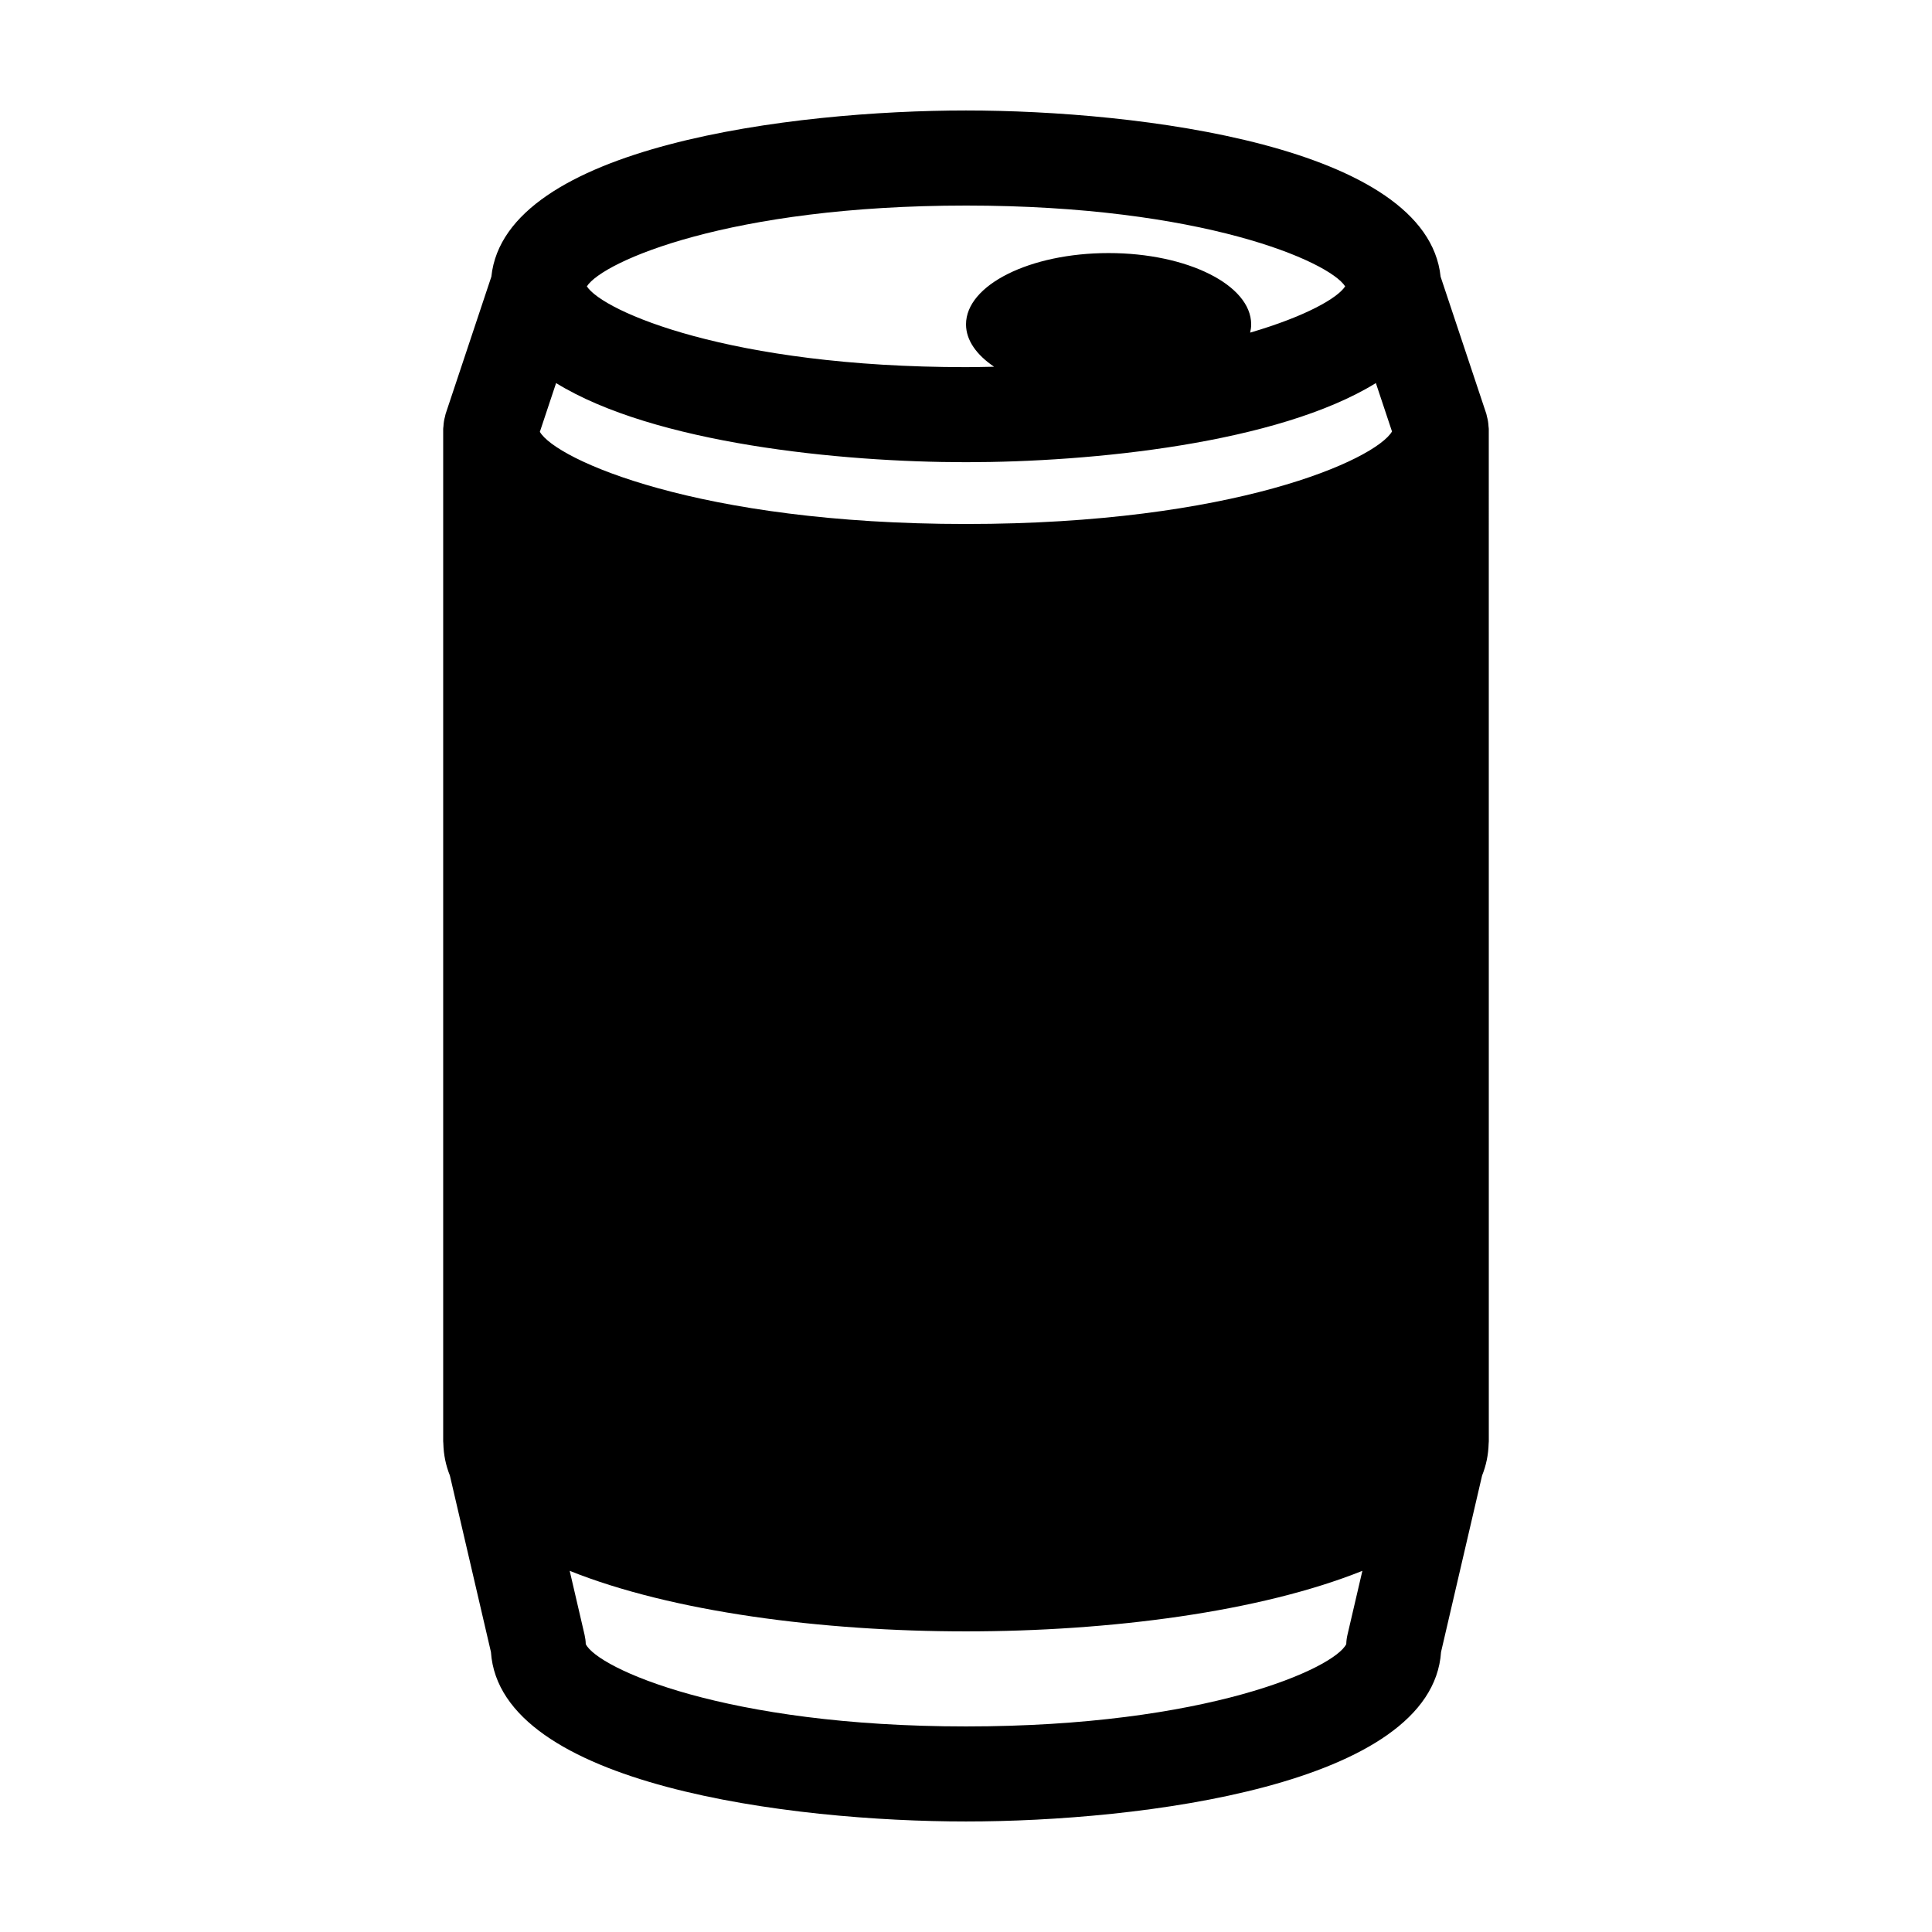
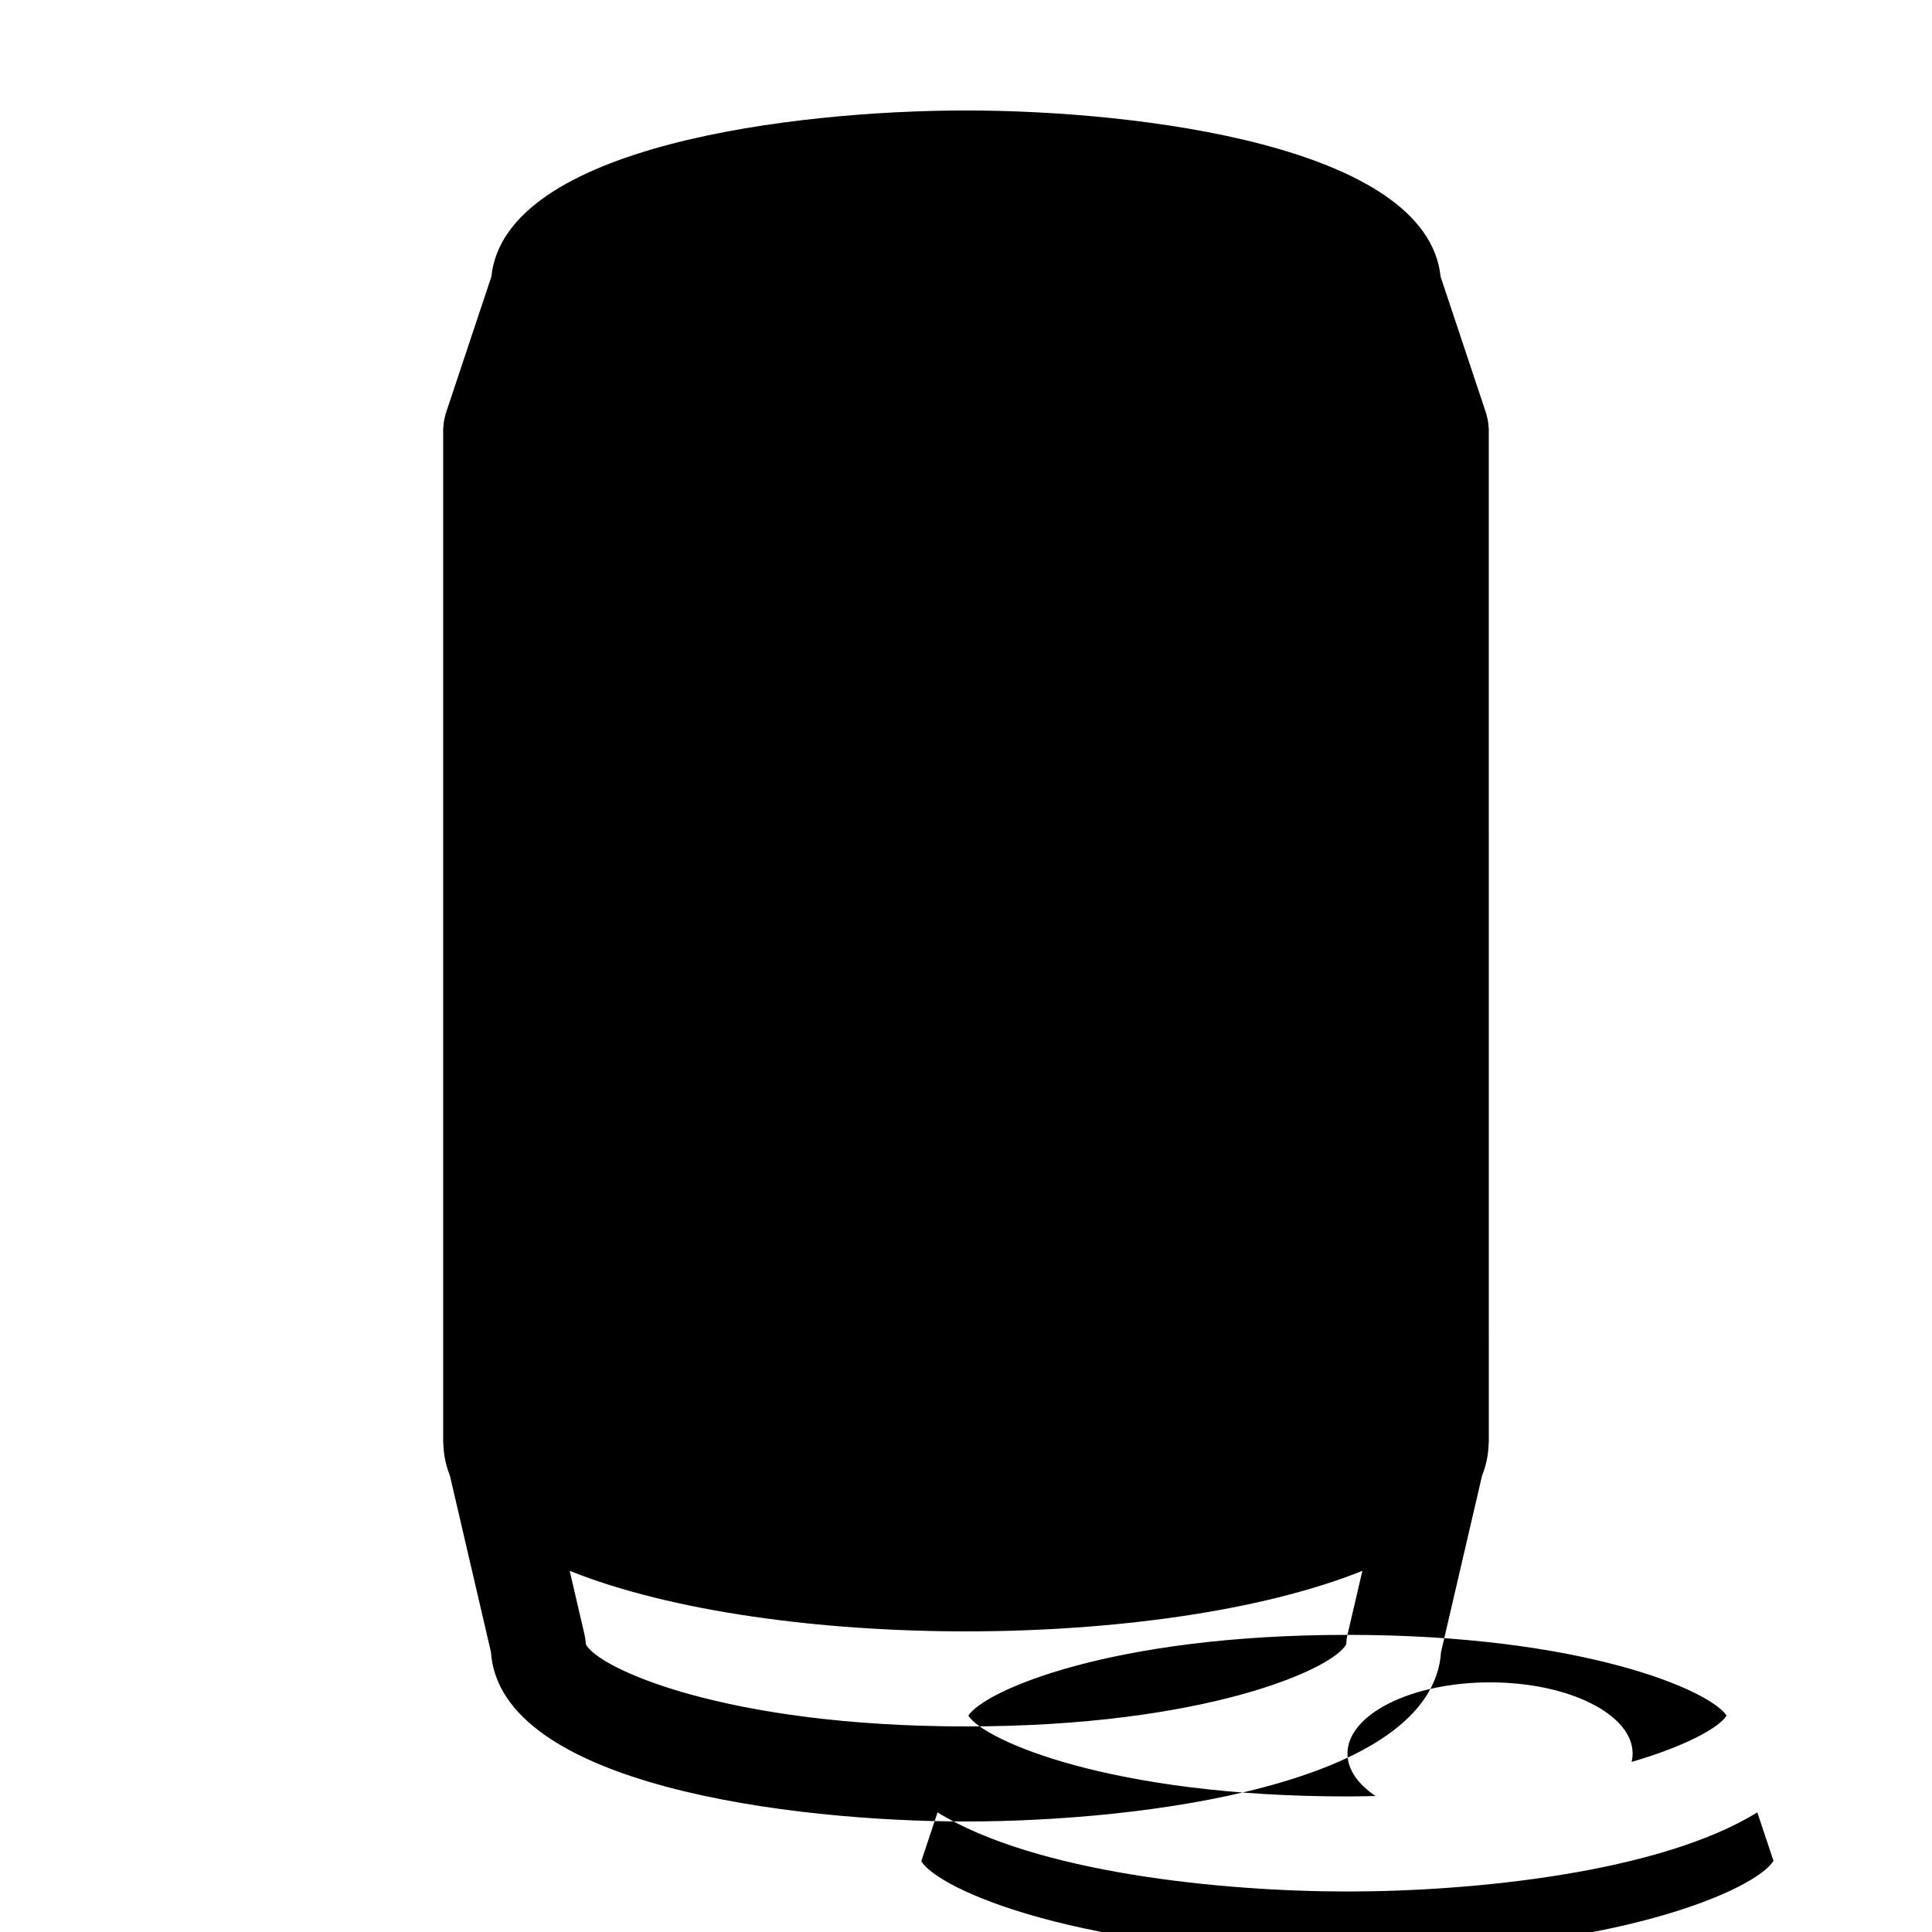
<svg xmlns="http://www.w3.org/2000/svg" fill="#000000" width="800px" height="800px" version="1.1" viewBox="144 144 512 512">
-   <path d="m261.49 526.58c0.074 2.953 0.656 5.773 1.734 8.449l10.879 46.77c2.379 35.398 79.836 44.91 125.89 44.91s123.52-9.512 125.9-44.914l10.879-46.77c1.078-2.676 1.656-5.496 1.734-8.449 0.004-0.145 0.023-0.297 0.031-0.441 0-0.059 0.012-0.121 0.012-0.18l-0.008-268.29c0-0.242-0.055-0.465-0.07-0.699-0.023-0.434-0.059-0.863-0.133-1.301-0.074-0.465-0.18-0.906-0.301-1.352-0.059-0.211-0.07-0.422-0.141-0.629l-12.121-36.363c-3.613-34.672-80.113-44.043-125.78-44.043-45.672 0-122.17 9.371-125.78 44.039l-12.121 36.363c-0.074 0.223-0.09 0.449-0.152 0.672-0.117 0.43-0.223 0.863-0.293 1.309-0.07 0.438-0.105 0.867-0.133 1.305-0.016 0.238-0.07 0.457-0.07 0.699v268.28c0 0.059 0.012 0.121 0.012 0.18 0.004 0.156 0.023 0.301 0.031 0.453zm239.6 50.676c-0.188 0.805-0.297 1.629-0.316 2.449-3.133 6.379-36.855 21.816-100.77 21.816s-97.645-15.438-100.77-21.816c-0.023-0.828-0.133-1.648-0.316-2.449l-3.945-16.969c27.098 10.879 66.883 16.043 105.03 16.043s77.93-5.164 105.04-16.043zm-101.09-378.78c62.676 0 96.242 14.82 100.48 21.41-1.98 3.082-10.387 7.934-25.176 12.262 0.164-0.715 0.27-1.445 0.27-2.188 0-10.434-16.918-18.895-37.785-18.895-20.867 0.004-37.785 8.461-37.785 18.895 0 4.207 2.785 8.082 7.441 11.227-2.461 0.047-4.887 0.109-7.441 0.109-62.676 0-96.242-14.82-100.48-21.41 4.231-6.59 37.801-21.41 100.48-21.41zm-108.63 47.043c25.957 16.012 75.43 20.969 108.63 20.969 33.195 0 82.672-4.957 108.62-20.969l4.277 12.832c-4.453 7.512-41.996 24.512-112.9 24.512-71.168 0-108.73-17.125-112.93-24.426z" />
+   <path d="m261.49 526.58c0.074 2.953 0.656 5.773 1.734 8.449l10.879 46.77c2.379 35.398 79.836 44.91 125.89 44.91s123.52-9.512 125.9-44.914l10.879-46.77c1.078-2.676 1.656-5.496 1.734-8.449 0.004-0.145 0.023-0.297 0.031-0.441 0-0.059 0.012-0.121 0.012-0.18l-0.008-268.29c0-0.242-0.055-0.465-0.07-0.699-0.023-0.434-0.059-0.863-0.133-1.301-0.074-0.465-0.18-0.906-0.301-1.352-0.059-0.211-0.07-0.422-0.141-0.629l-12.121-36.363c-3.613-34.672-80.113-44.043-125.78-44.043-45.672 0-122.17 9.371-125.78 44.039l-12.121 36.363c-0.074 0.223-0.09 0.449-0.152 0.672-0.117 0.43-0.223 0.863-0.293 1.309-0.07 0.438-0.105 0.867-0.133 1.305-0.016 0.238-0.07 0.457-0.07 0.699v268.28c0 0.059 0.012 0.121 0.012 0.18 0.004 0.156 0.023 0.301 0.031 0.453zm239.6 50.676c-0.188 0.805-0.297 1.629-0.316 2.449-3.133 6.379-36.855 21.816-100.77 21.816s-97.645-15.438-100.77-21.816c-0.023-0.828-0.133-1.648-0.316-2.449l-3.945-16.969c27.098 10.879 66.883 16.043 105.03 16.043s77.93-5.164 105.04-16.043zc62.676 0 96.242 14.82 100.48 21.41-1.98 3.082-10.387 7.934-25.176 12.262 0.164-0.715 0.27-1.445 0.27-2.188 0-10.434-16.918-18.895-37.785-18.895-20.867 0.004-37.785 8.461-37.785 18.895 0 4.207 2.785 8.082 7.441 11.227-2.461 0.047-4.887 0.109-7.441 0.109-62.676 0-96.242-14.82-100.48-21.41 4.231-6.59 37.801-21.41 100.48-21.41zm-108.63 47.043c25.957 16.012 75.43 20.969 108.63 20.969 33.195 0 82.672-4.957 108.62-20.969l4.277 12.832c-4.453 7.512-41.996 24.512-112.9 24.512-71.168 0-108.73-17.125-112.93-24.426z" />
</svg>